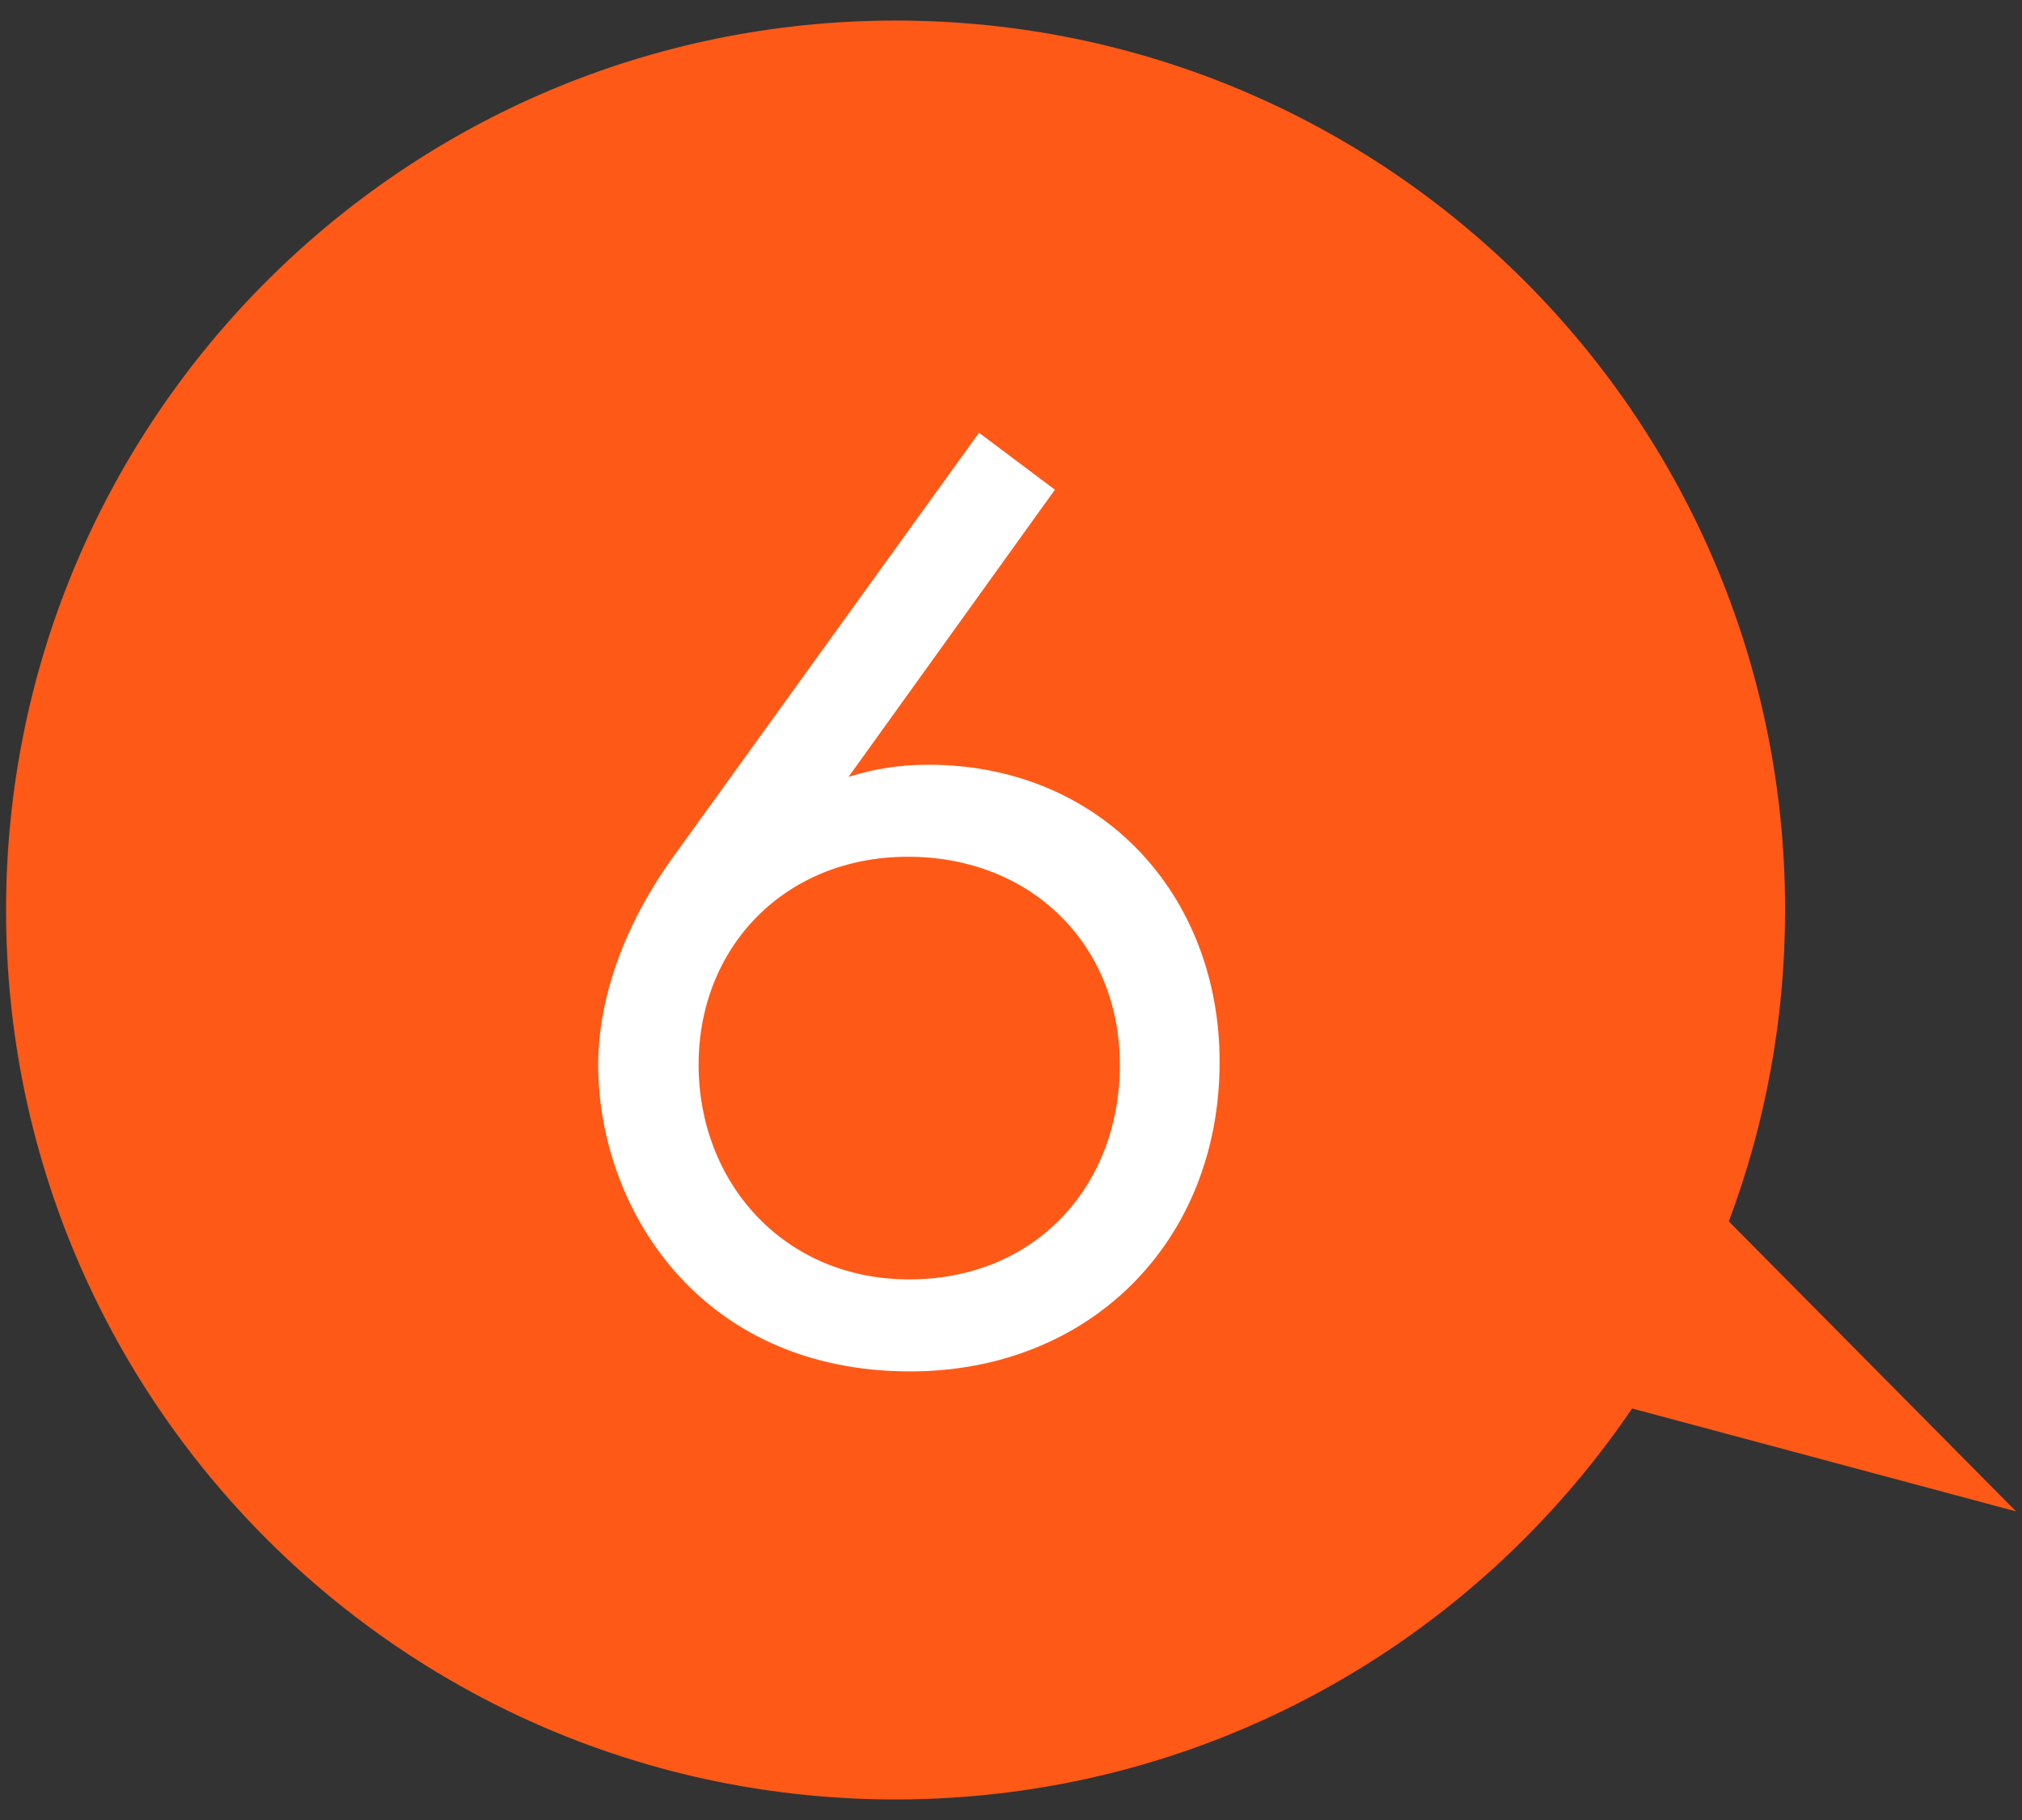
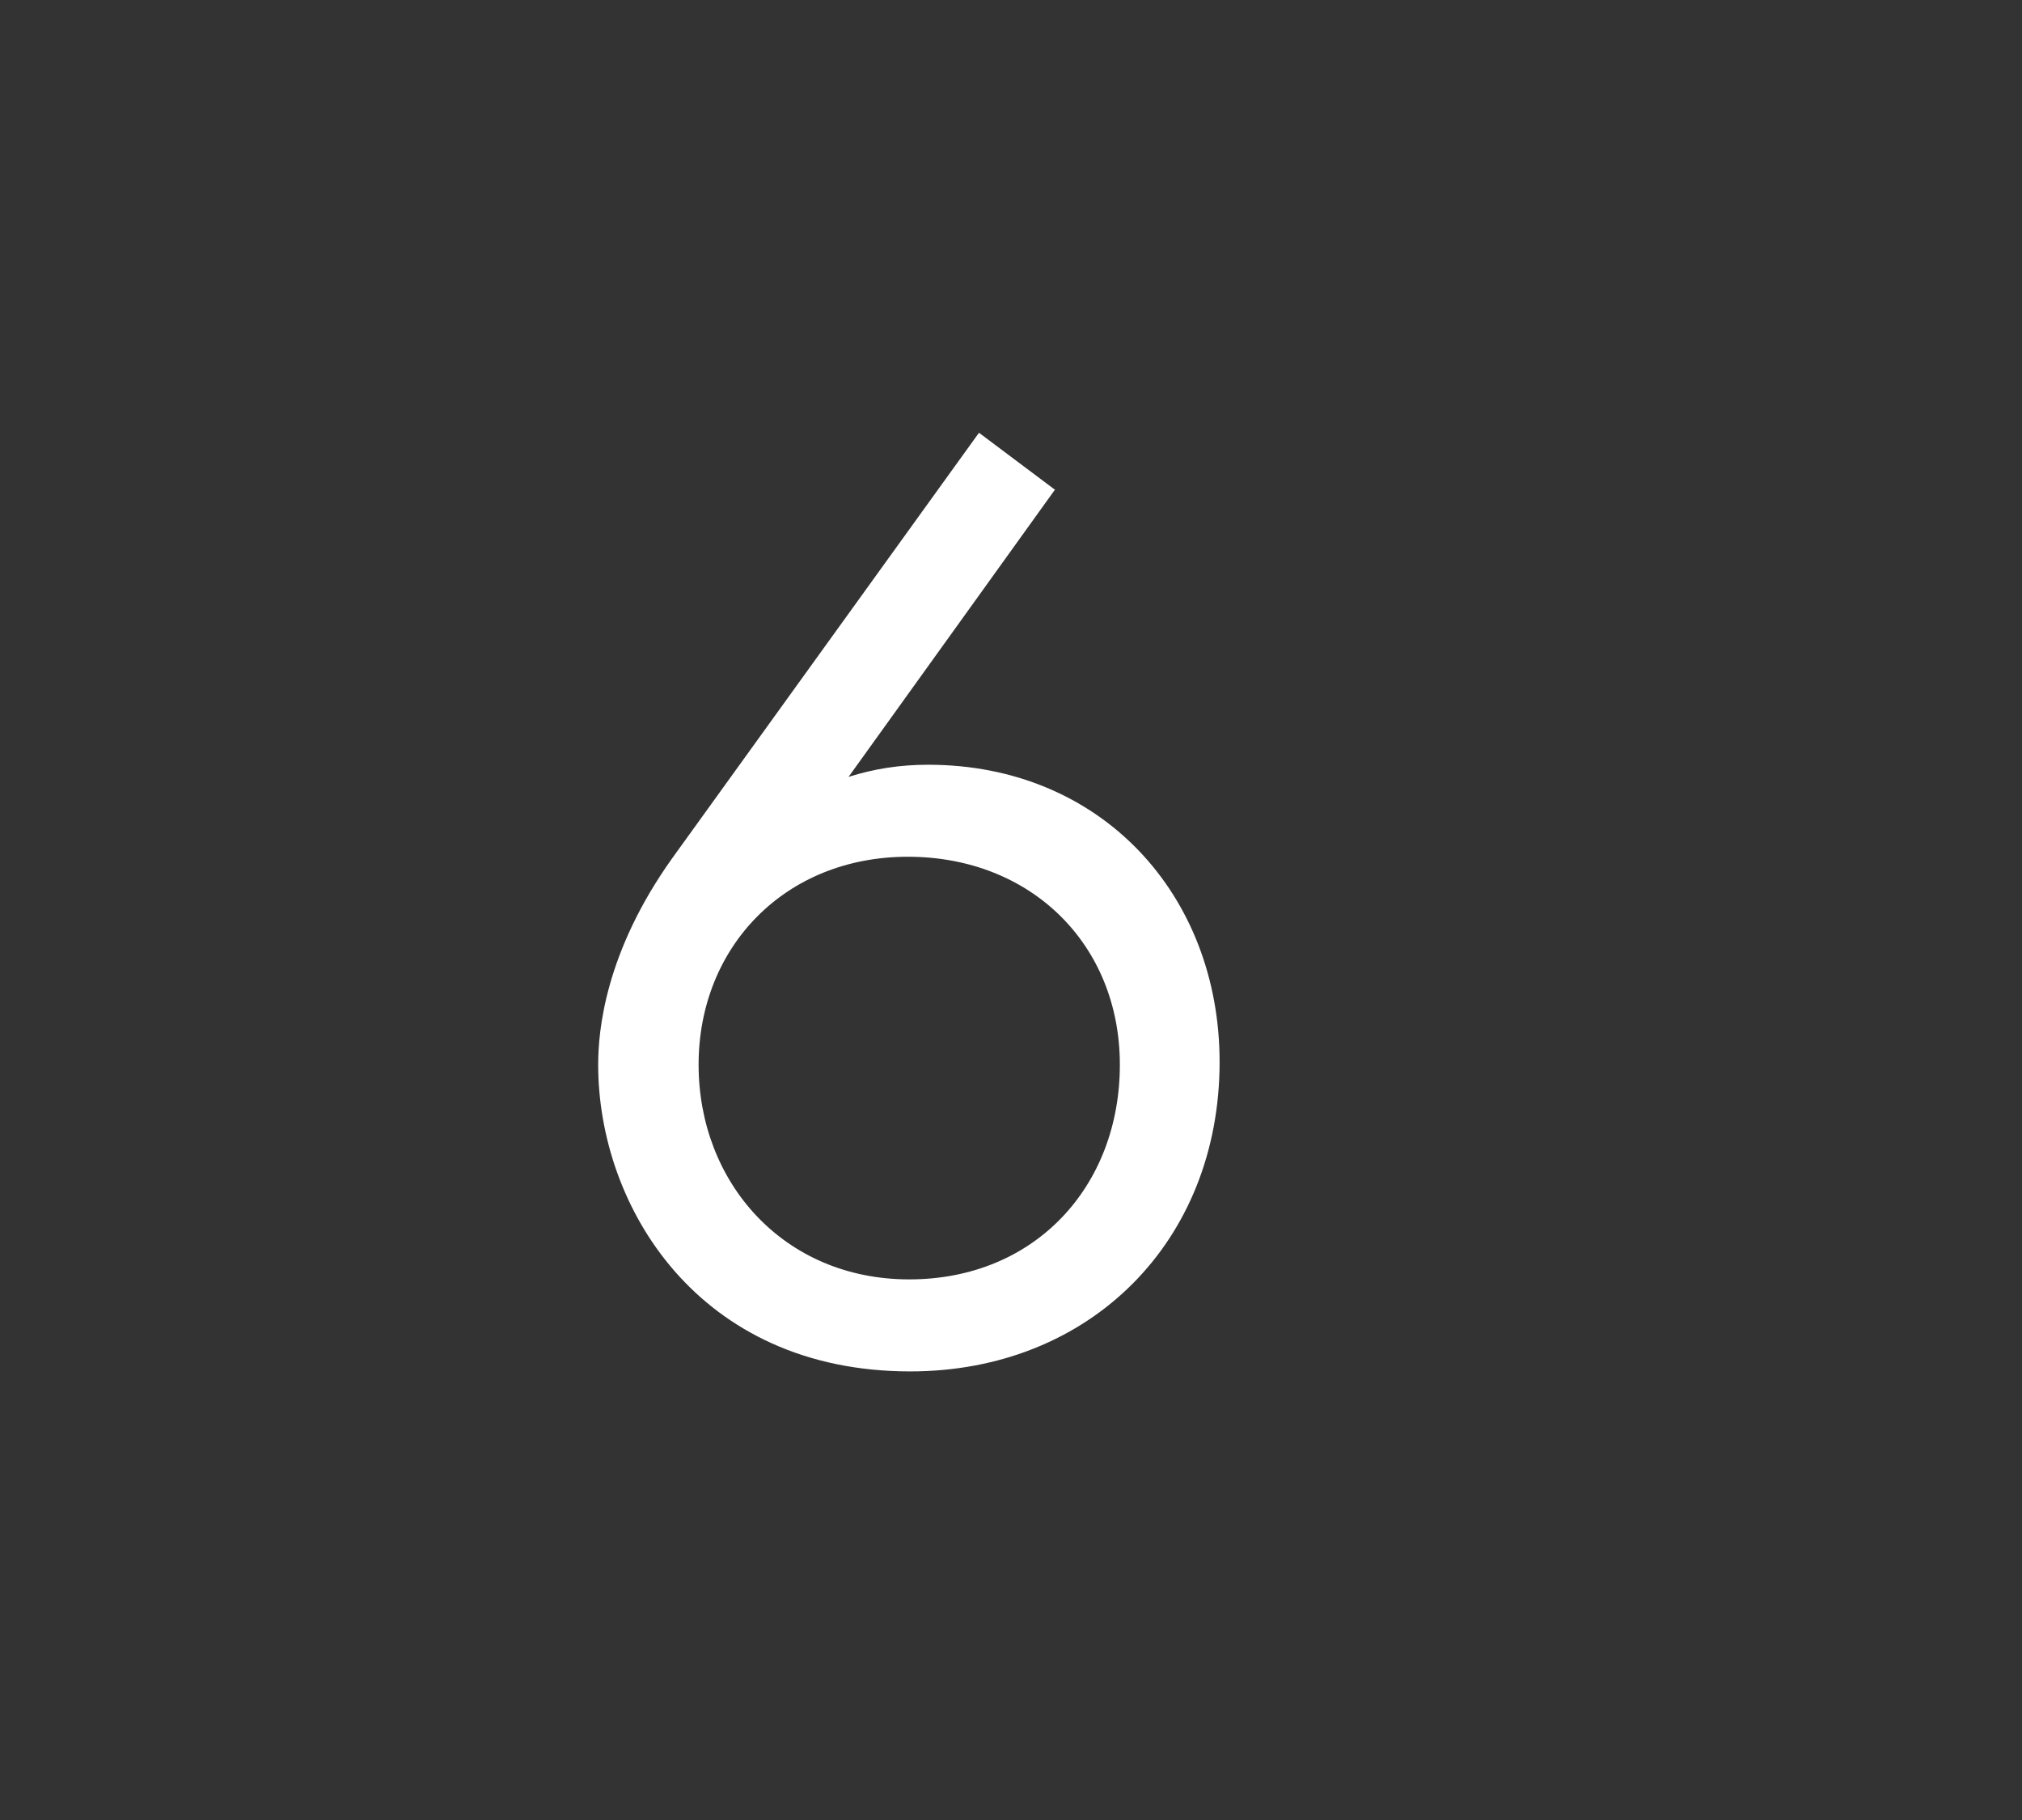
<svg xmlns="http://www.w3.org/2000/svg" width="60" height="54" viewBox="0 0 60 54">
  <rect x="0" y="0" width="60" height="54" fill="#333333" stroke="none" />
-   <path d="M59.82,44.84l-8.52-8.6c1.08-2.88,1.67-5.99,1.67-9.25C52.97,12.42,41.15.61,26.58.61S.18,12.42.18,27s11.82,26.39,26.39,26.39c9.09,0,17.11-4.6,21.86-11.6l11.38,3.05Z" style="fill:#ff5917;stroke-width:0px" />
  <path d="M31.31,14.52l-6.13,8.53c.76-.24,1.52-.36,2.36-.36,5.13,0,8.65,3.85,8.65,8.82,0,5.33-3.85,9.18-9.18,9.18-6.29,0-9.26-4.89-9.26-9.1,0-1,.2-3.33,2.2-6.13l9.1-12.62,2.24,1.68ZM33.23,31.59c0-3.57-2.64-6.17-6.29-6.17s-6.21,2.68-6.21,6.17,2.52,6.37,6.25,6.37,6.25-2.76,6.25-6.37Z" style="fill:#fff;stroke-width:0px" />
-   <rect width="60" height="54" style="fill:none;stroke-width:0px" />
</svg>